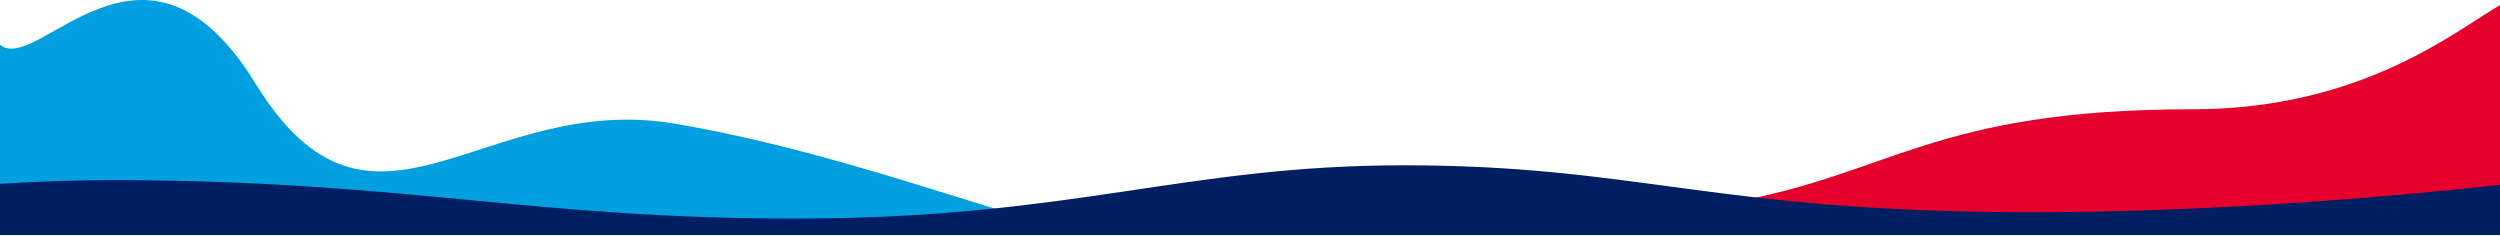
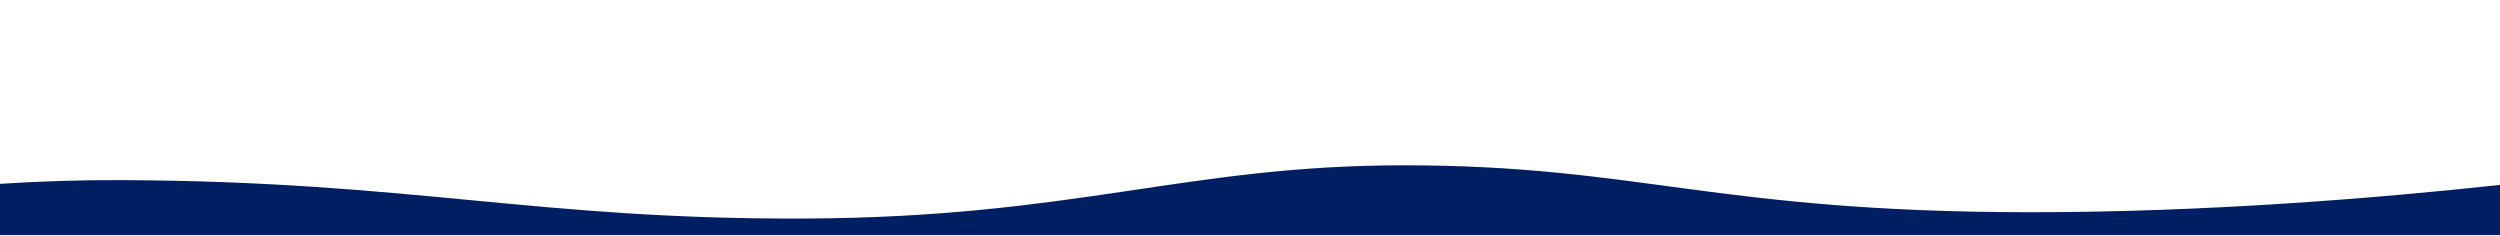
<svg xmlns="http://www.w3.org/2000/svg" width="1440" height="136" viewBox="0 0 1440 136" fill="none">
  <g clip-path="url(#clip0_1_65)">
    <g clip-path="url(#clip1_1_65)">
      <g clip-path="url(#clip2_1_65)">
        <g clip-path="url(#clip3_1_65)">
-           <path d="M1440 135.003H720C765.468 135.003 920.806 129.545 995.396 116.876C1088.63 101.04 1112.81 62.934 1263.02 62.934C1360.04 62.934 1414.1 17.991 1440 2.937V135.003Z" fill="#E4002B" />
+           <path d="M1440 135.003C765.468 135.003 920.806 129.545 995.396 116.876C1088.63 101.04 1112.81 62.934 1263.02 62.934C1360.04 62.934 1414.1 17.991 1440 2.937V135.003Z" fill="#E4002B" />
        </g>
      </g>
    </g>
  </g>
  <g clip-path="url(#clip4_1_65)">
    <g clip-path="url(#clip5_1_65)">
      <g clip-path="url(#clip6_1_65)">
        <g clip-path="url(#clip7_1_65)">
          <path d="M0 135H638C600.203 135 500.014 90.271 388.972 71.278C277.929 52.285 214.58 157.758 147.12 48.066C83.191 -55.885 21.53 43.921 0 25.762V135Z" fill="#009FDF" />
        </g>
      </g>
    </g>
  </g>
  <path d="M0 135.406H1440V106.504C1371.02 114.007 1270.51 122.353 1168.27 122.237C986.975 122.046 943.488 95.212 808.56 95.212C683.28 95.212 619.2 125.185 463.968 125.874C308.737 126.563 237.745 104.475 70.272 103.748C46.08 103.633 22.608 104.437 0 105.892V135.406Z" fill="#001E62" />
  <defs>
    <clipPath id="clip0_1_65">
      <rect width="720" height="132.06" fill="white" transform="translate(720 2.94)" />
    </clipPath>
    <clipPath id="clip1_1_65">
      <rect width="720" height="132.06" fill="white" transform="translate(720 2.94)" />
    </clipPath>
    <clipPath id="clip2_1_65">
-       <rect width="720" height="132.06" fill="white" transform="translate(720 2.94)" />
-     </clipPath>
+       </clipPath>
    <clipPath id="clip3_1_65">
-       <rect width="720" height="132.065" fill="white" transform="translate(720 2.937)" />
-     </clipPath>
+       </clipPath>
    <clipPath id="clip4_1_65">
      <rect width="638" height="135" fill="white" />
    </clipPath>
    <clipPath id="clip5_1_65">
-       <rect width="638" height="135" fill="white" />
-     </clipPath>
+       </clipPath>
    <clipPath id="clip6_1_65">
      <rect width="638" height="135" fill="white" />
    </clipPath>
    <clipPath id="clip7_1_65">
      <rect width="638" height="135" fill="white" />
    </clipPath>
  </defs>
</svg>